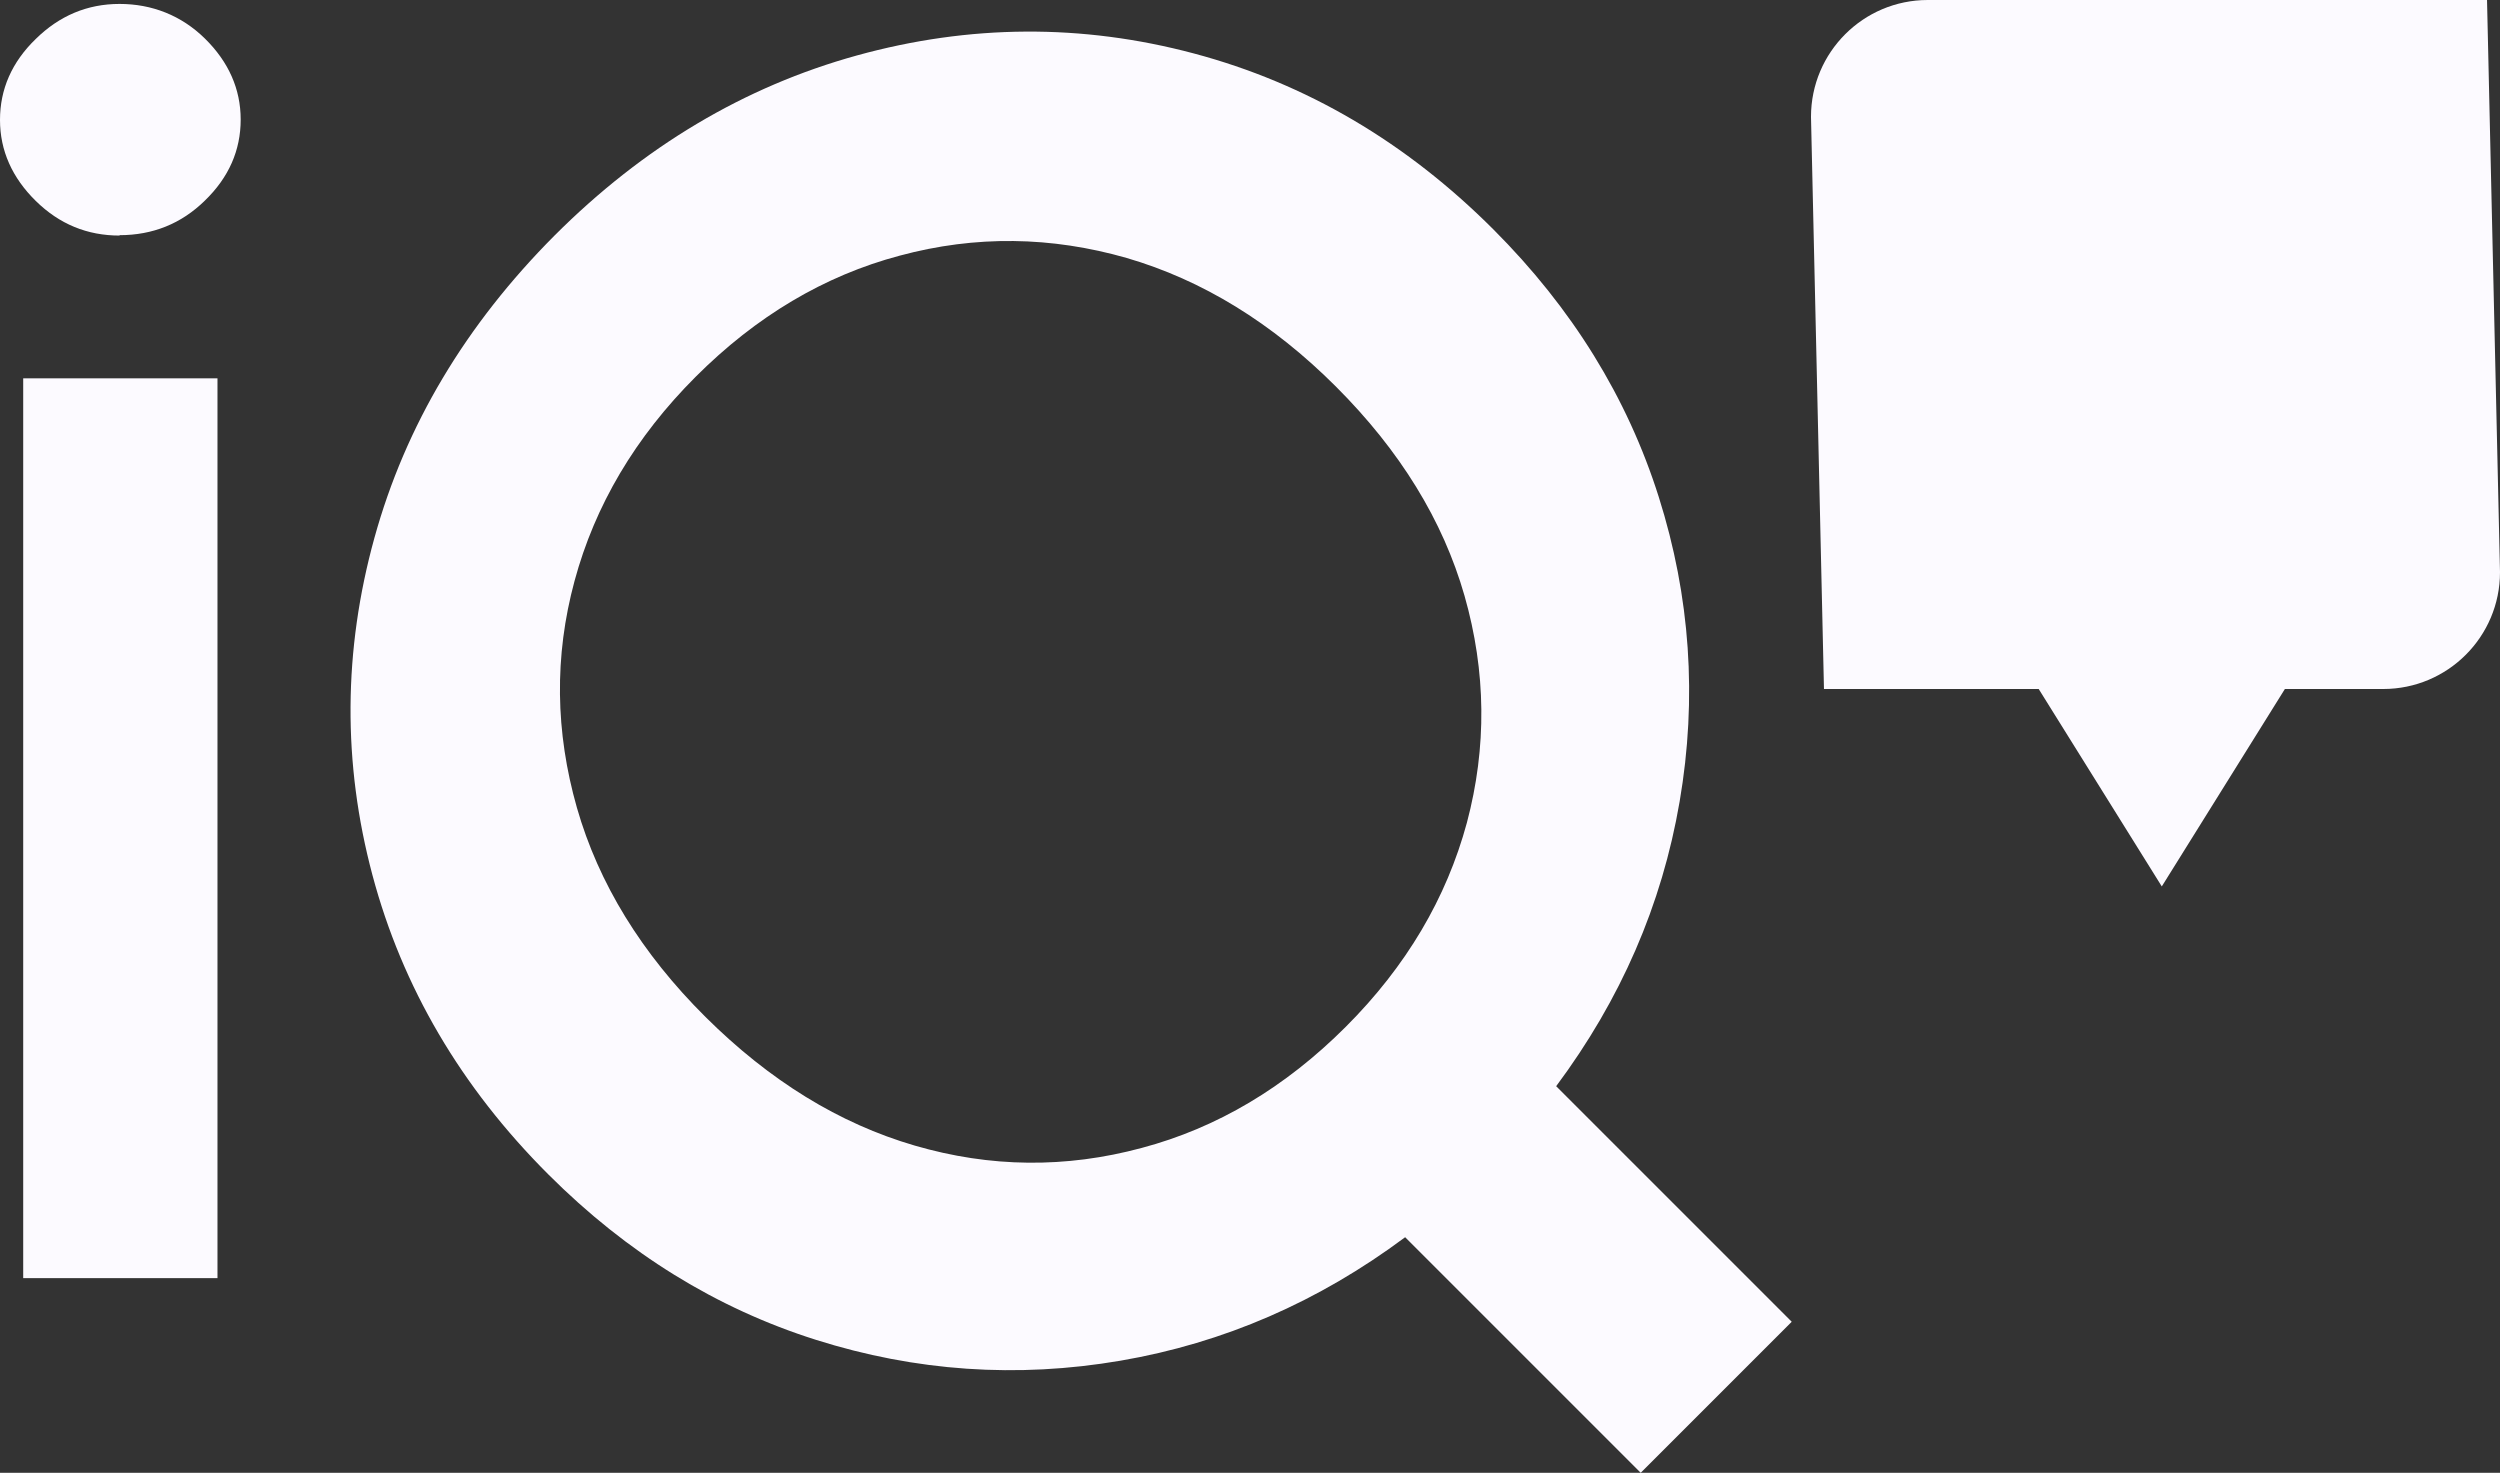
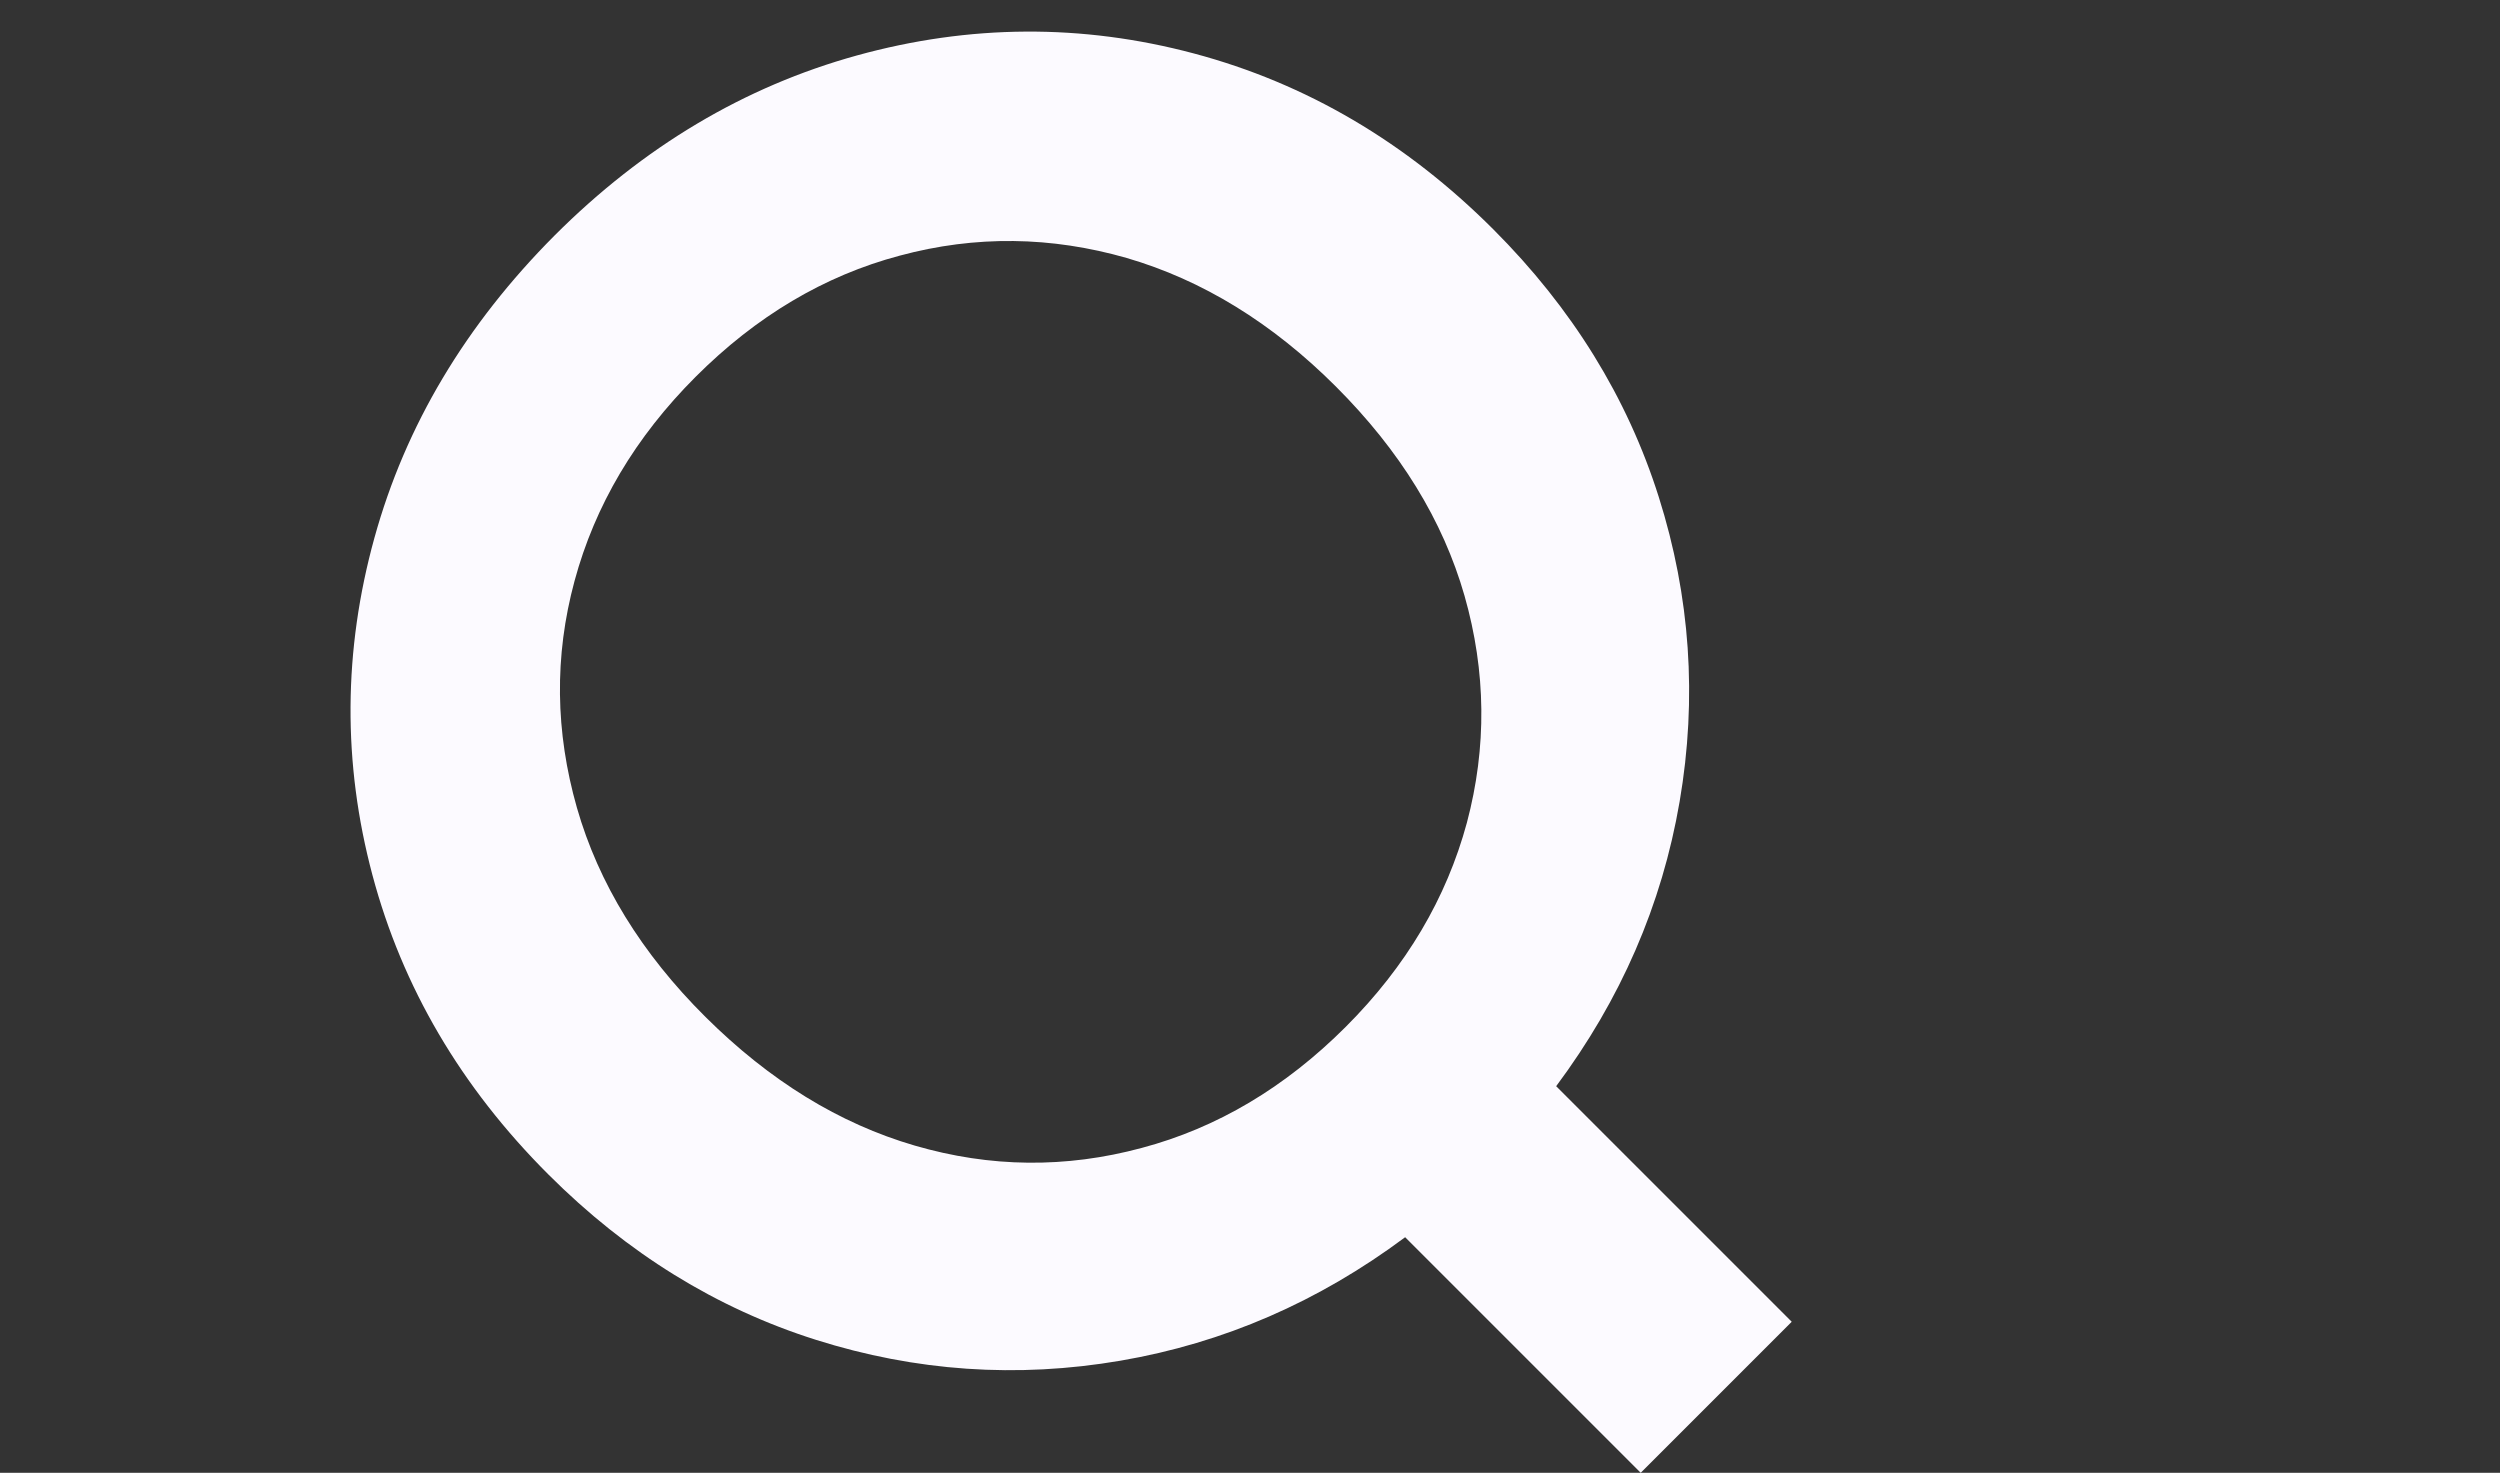
<svg xmlns="http://www.w3.org/2000/svg" id="Layer_2" data-name="Layer 2" viewBox="0 0 63.57 37.45">
  <rect x="0" y="0" width="63.57" height="37.45" fill="#333333" stroke="none" />
  <g id="Layer_1-2" data-name="Layer 1">
    <g>
-       <path d="m49.02,0c-1.64,0-2.97,1.33-2.97,2.97l.33,14.55h5.46l3.13,5.02,3.13-5.02h2.5c1.64,0,2.97-1.33,2.97-2.97l-.33-14.55h-14.22Z" style="fill: #fcfaff; fill-rule: evenodd;" />
      <g>
-         <path d="m3.04,5.99c-.82,0-1.53-.29-2.13-.88-.6-.59-.91-1.28-.91-2.06S.3,1.58.91.99C1.51.4,2.22.1,3.04.1s1.57.29,2.17.88c.6.59.91,1.28.91,2.06s-.3,1.47-.91,2.06c-.6.59-1.33.88-2.17.88ZM.59,32.5V9.62h4.94v22.88H.59Z" style="fill: #fcfaff;" />
        <path d="m35.73,31.46c-2.2,1.64-4.61,2.69-7.24,3.14-2.63.45-5.21.27-7.74-.53-2.53-.8-4.8-2.2-6.81-4.21-2.22-2.22-3.71-4.76-4.47-7.61-.76-2.85-.74-5.71.05-8.57.79-2.86,2.32-5.42,4.58-7.69,2.26-2.26,4.83-3.79,7.69-4.58,2.86-.79,5.72-.81,8.57-.05,2.85.76,5.39,2.25,7.61,4.47,2.01,2.01,3.41,4.28,4.21,6.81.8,2.53.98,5.11.53,7.74-.45,2.63-1.5,5.04-3.14,7.24l5.99,5.99-3.84,3.84-5.99-5.99Zm-1.51-5.35c1.54-1.54,2.56-3.27,3.08-5.19.51-1.92.49-3.84-.06-5.77-.55-1.92-1.64-3.69-3.27-5.32-1.62-1.62-3.4-2.71-5.32-3.27-1.92-.55-3.84-.58-5.77-.06-1.92.51-3.65,1.54-5.19,3.08s-2.56,3.27-3.08,5.19-.49,3.84.06,5.77c.55,1.92,1.64,3.7,3.27,5.32s3.4,2.71,5.32,3.27c1.92.56,3.84.58,5.77.06,1.92-.51,3.65-1.54,5.19-3.08Z" style="fill: #fcfaff;" />
      </g>
    </g>
  </g>
</svg>